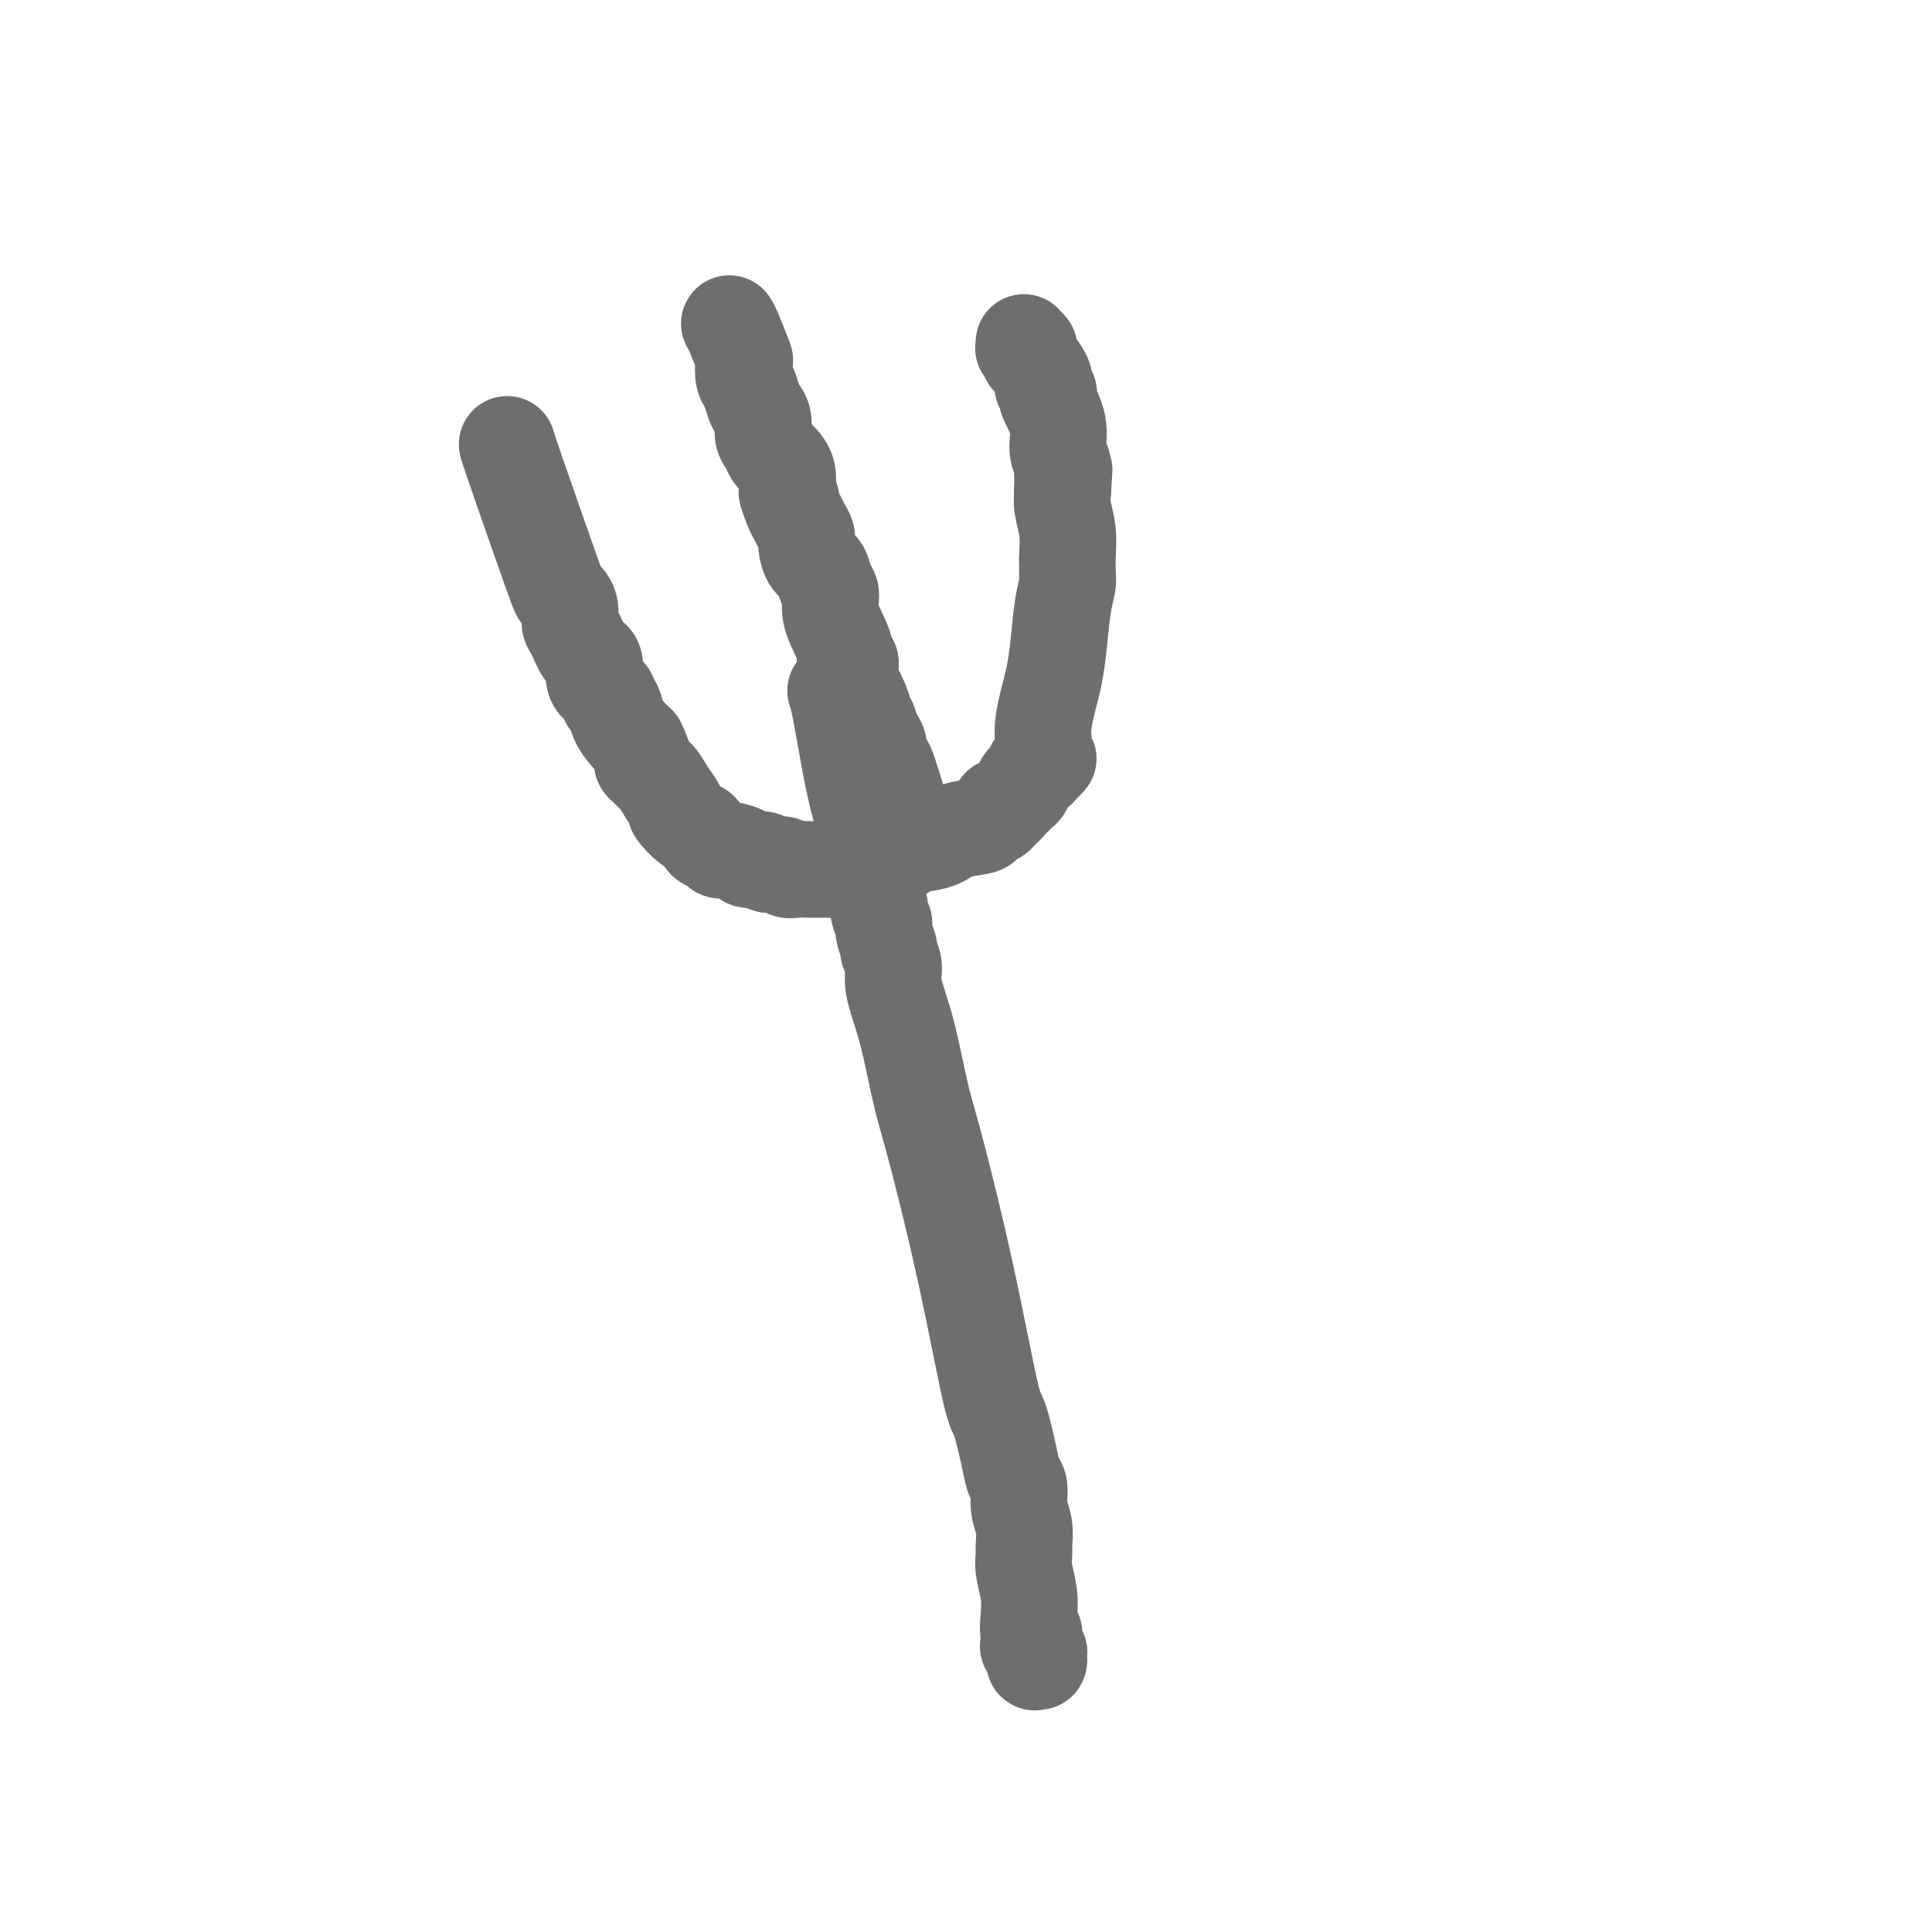
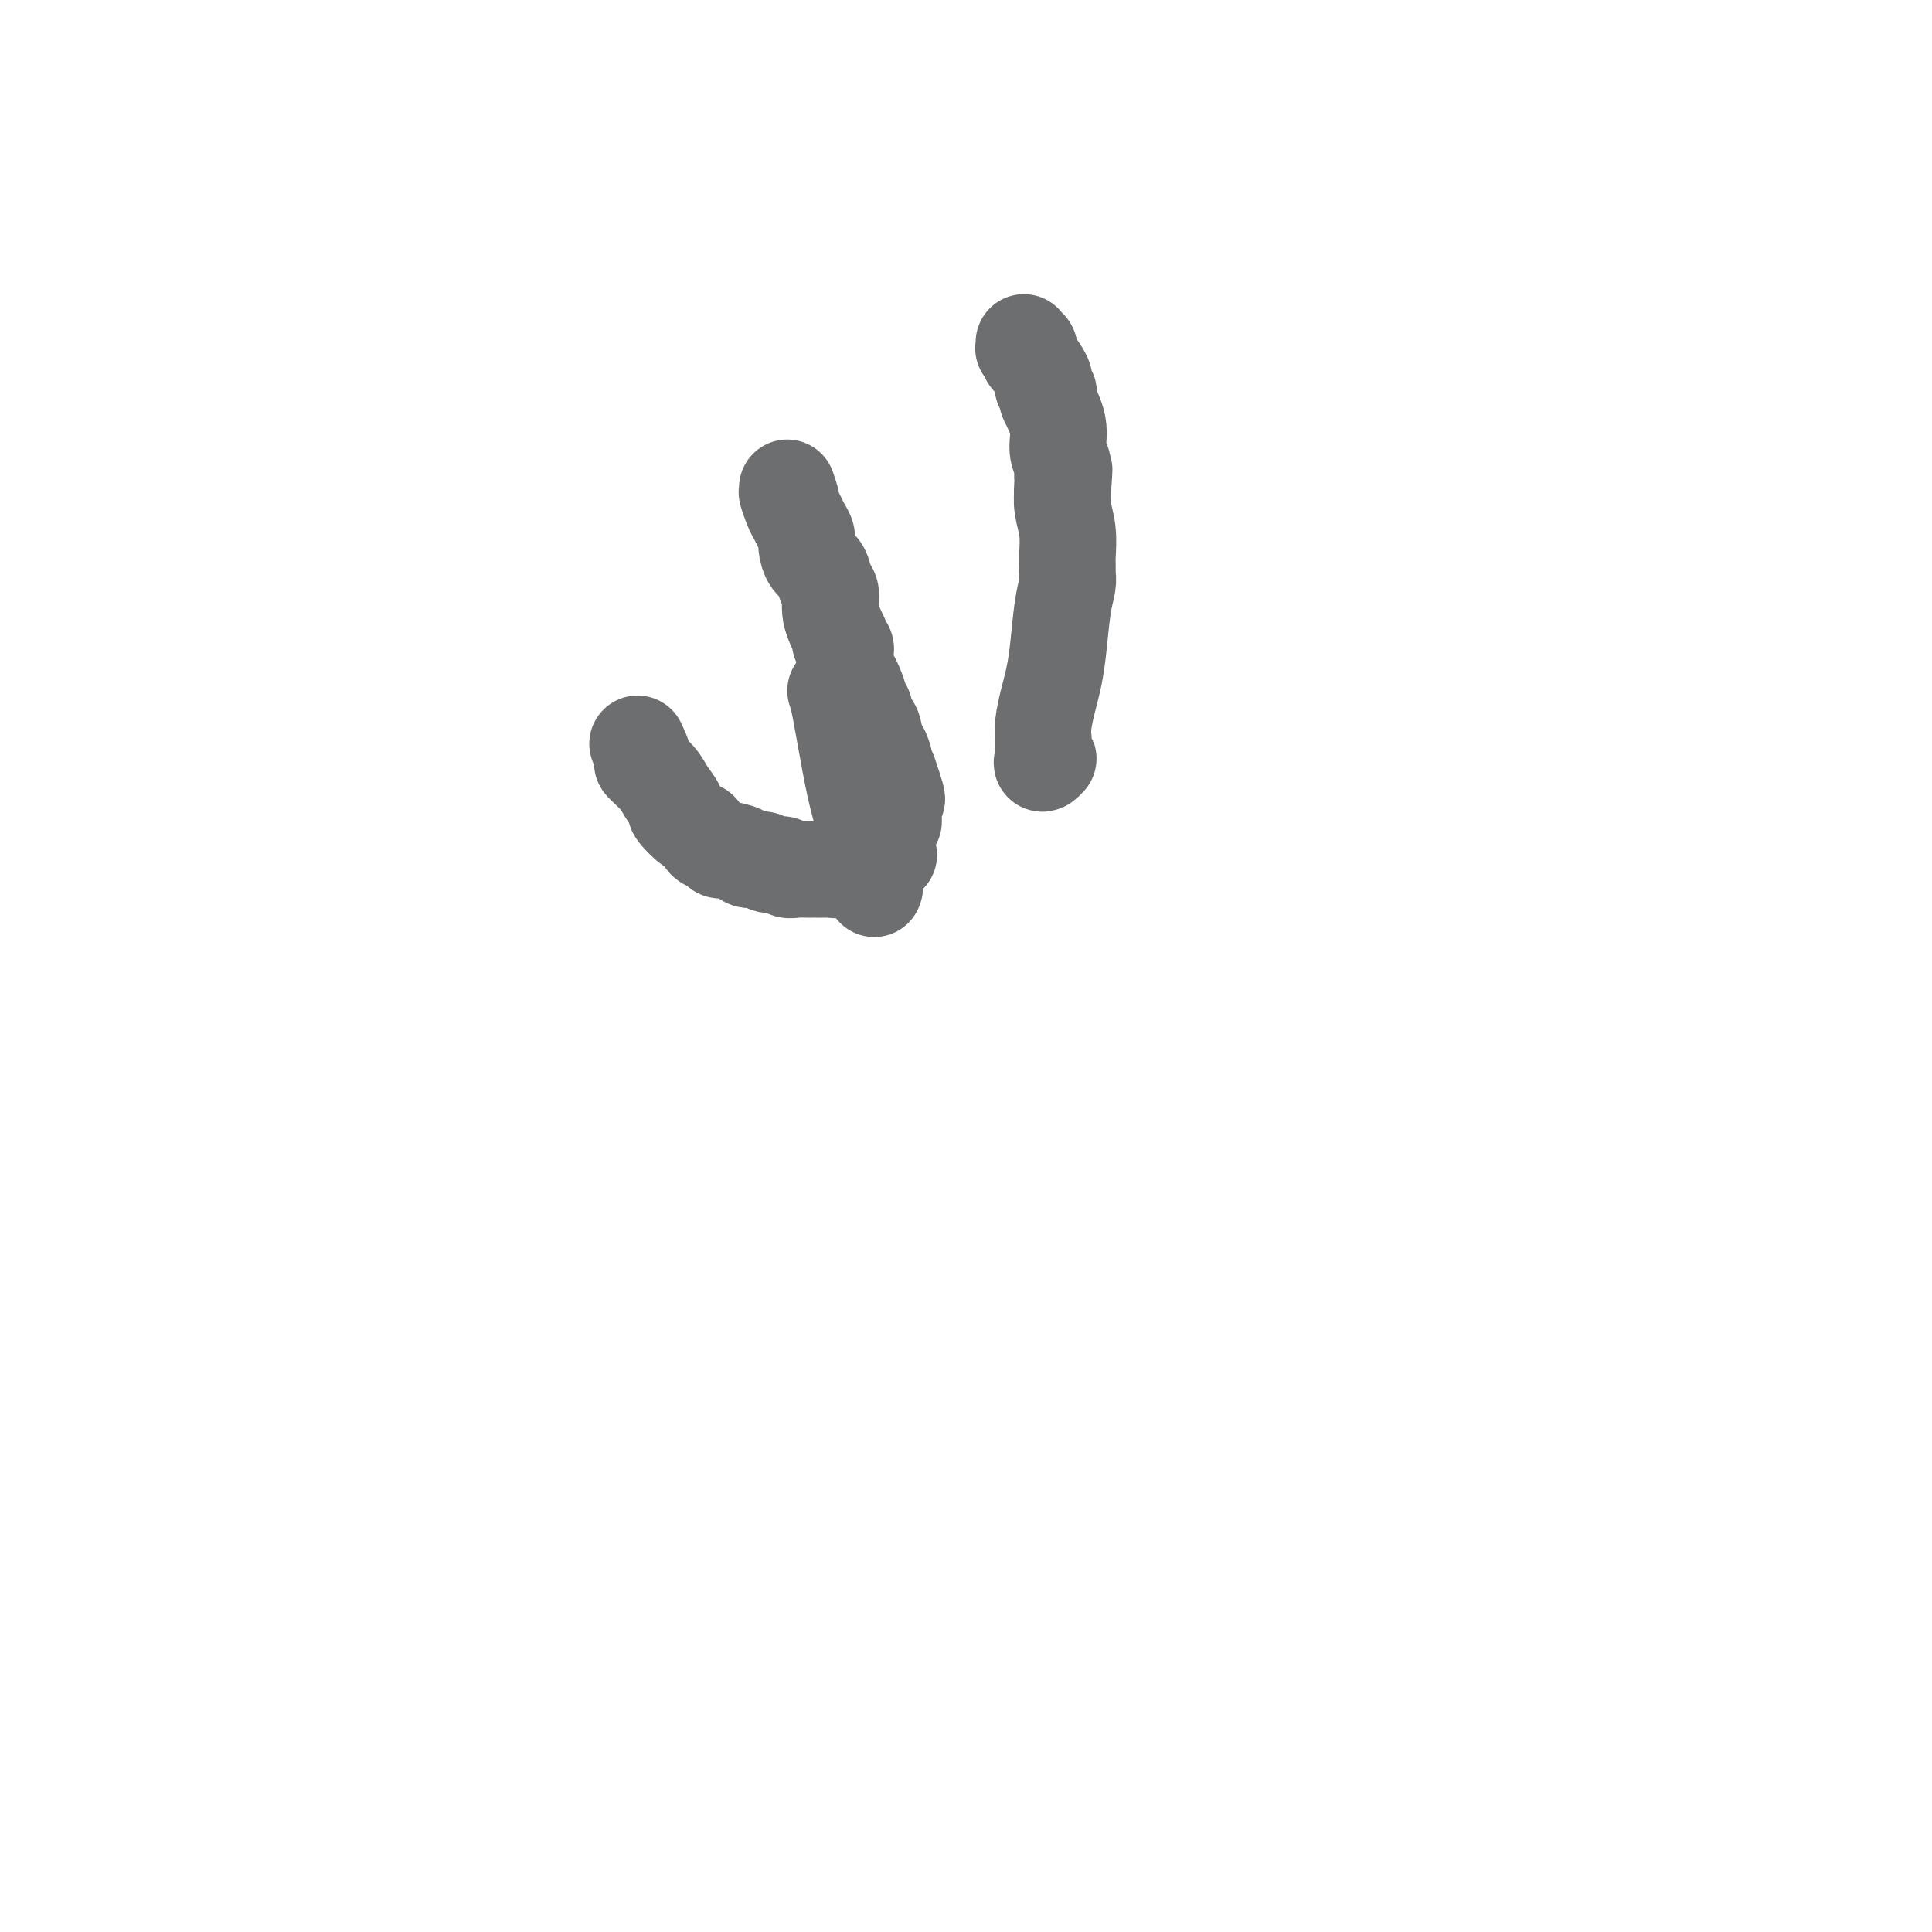
<svg xmlns="http://www.w3.org/2000/svg" viewBox="0 0 400 400" version="1.1">
  <g fill="none" stroke="#6D6E70" stroke-width="20" stroke-linecap="round" stroke-linejoin="round">
    <path d="M173,143c0.241,0.664 0.481,1.327 1,4c0.519,2.673 1.315,7.355 2,11c0.685,3.645 1.259,6.251 2,9c0.741,2.749 1.649,5.640 2,8c0.351,2.360 0.146,4.189 0,5c-0.146,0.811 -0.232,0.603 0,1c0.232,0.397 0.780,1.399 1,2c0.220,0.601 0.110,0.800 0,1" />
-     <path d="M181,184c1.482,6.928 1.186,3.748 1,3c-0.186,-0.748 -0.261,0.936 0,2c0.261,1.064 0.859,1.509 1,2c0.141,0.491 -0.174,1.027 0,2c0.174,0.973 0.837,2.382 1,3c0.163,0.618 -0.175,0.443 0,1c0.175,0.557 0.862,1.844 1,3c0.138,1.156 -0.272,2.181 0,4c0.272,1.819 1.225,4.432 2,7c0.775,2.568 1.370,5.092 2,8c0.630,2.908 1.295,6.202 2,9c0.705,2.798 1.450,5.102 3,11c1.550,5.898 3.907,15.391 6,25c2.093,9.609 3.924,19.336 5,24c1.076,4.664 1.398,4.267 2,6c0.602,1.733 1.486,5.596 2,8c0.514,2.404 0.660,3.347 1,4c0.340,0.653 0.876,1.014 1,2c0.124,0.986 -0.164,2.597 0,4c0.164,1.403 0.780,2.597 1,4c0.220,1.403 0.045,3.015 0,4c-0.045,0.985 0.039,1.344 0,2c-0.039,0.656 -0.203,1.611 0,3c0.203,1.389 0.772,3.212 1,5c0.228,1.788 0.114,3.540 0,5c-0.114,1.460 -0.227,2.629 0,3c0.227,0.371 0.793,-0.055 1,0c0.207,0.055 0.056,0.592 0,1c-0.056,0.408 -0.016,0.688 0,1c0.016,0.312 0.008,0.656 0,1" />
-     <path d="M214,341c0.558,5.637 -0.047,2.228 0,1c0.047,-1.228 0.745,-0.276 1,0c0.255,0.276 0.069,-0.123 0,0c-0.069,0.123 -0.019,0.770 0,1c0.019,0.230 0.006,0.045 0,0c-0.006,-0.045 -0.006,0.051 0,0c0.006,-0.051 0.017,-0.247 0,0c-0.017,0.247 -0.061,0.938 0,1c0.061,0.062 0.226,-0.506 0,-1c-0.226,-0.494 -0.844,-0.916 -1,-1c-0.156,-0.084 0.150,0.170 0,0c-0.150,-0.170 -0.757,-0.763 -1,-1c-0.243,-0.237 -0.121,-0.119 0,0" />
-     <path d="M105,92c0.107,0.417 0.215,0.835 2,6c1.785,5.165 5.248,15.079 7,20c1.752,4.921 1.792,4.849 2,5c0.208,0.151 0.583,0.523 1,1c0.417,0.477 0.876,1.057 1,2c0.124,0.943 -0.086,2.248 0,3c0.086,0.752 0.470,0.950 1,2c0.530,1.050 1.208,2.954 2,4c0.792,1.046 1.700,1.236 2,2c0.300,0.764 -0.007,2.101 0,3c0.007,0.899 0.330,1.360 1,2c0.670,0.640 1.688,1.459 2,2c0.312,0.541 -0.082,0.802 0,1c0.082,0.198 0.641,0.331 1,1c0.359,0.669 0.520,1.872 1,3c0.480,1.128 1.280,2.179 2,3c0.720,0.821 1.360,1.410 2,2" />
    <path d="M132,154c2.233,4.627 0.816,3.696 1,4c0.184,0.304 1.968,1.844 3,3c1.032,1.156 1.313,1.930 2,3c0.687,1.070 1.780,2.437 2,3c0.220,0.563 -0.431,0.322 0,1c0.431,0.678 1.946,2.277 3,3c1.054,0.723 1.646,0.571 2,1c0.354,0.429 0.470,1.438 1,2c0.530,0.562 1.474,0.676 2,1c0.526,0.324 0.635,0.856 1,1c0.365,0.144 0.985,-0.101 2,0c1.015,0.101 2.426,0.548 3,1c0.574,0.452 0.310,0.910 1,1c0.690,0.090 2.334,-0.186 3,0c0.666,0.186 0.353,0.834 1,1c0.647,0.166 2.254,-0.152 3,0c0.746,0.152 0.633,0.773 1,1c0.367,0.227 1.216,0.061 2,0c0.784,-0.061 1.505,-0.017 2,0c0.495,0.017 0.765,0.006 1,0c0.235,-0.006 0.434,-0.006 1,0c0.566,0.006 1.498,0.017 2,0c0.502,-0.017 0.572,-0.061 1,0c0.428,0.061 1.213,0.228 2,0c0.787,-0.228 1.576,-0.849 2,-1c0.424,-0.151 0.484,0.170 1,0c0.516,-0.170 1.489,-0.829 2,-1c0.511,-0.171 0.561,0.146 1,0c0.439,-0.146 1.268,-0.756 2,-1c0.732,-0.244 1.366,-0.122 2,0" />
-     <path d="M184,177c3.567,-0.638 2.984,-0.734 3,-1c0.016,-0.266 0.629,-0.701 2,-1c1.371,-0.299 3.498,-0.461 5,-1c1.502,-0.539 2.378,-1.455 4,-2c1.622,-0.545 3.990,-0.719 5,-1c1.010,-0.281 0.662,-0.668 1,-1c0.338,-0.332 1.361,-0.610 2,-1c0.639,-0.390 0.892,-0.892 1,-1c0.108,-0.108 0.070,0.178 0,0c-0.070,-0.178 -0.174,-0.821 0,-1c0.174,-0.179 0.625,0.107 1,0c0.375,-0.107 0.675,-0.607 1,-1c0.325,-0.393 0.675,-0.679 1,-1c0.325,-0.321 0.626,-0.678 1,-1c0.374,-0.322 0.822,-0.611 1,-1c0.178,-0.389 0.085,-0.878 0,-1c-0.085,-0.122 -0.163,0.125 0,0c0.163,-0.125 0.566,-0.621 1,-1c0.434,-0.379 0.900,-0.641 1,-1c0.100,-0.359 -0.166,-0.814 0,-1c0.166,-0.186 0.762,-0.102 1,0c0.238,0.102 0.116,0.224 0,0c-0.116,-0.224 -0.227,-0.792 0,-1c0.227,-0.208 0.793,-0.056 1,0c0.207,0.056 0.055,0.015 0,0c-0.055,-0.015 -0.015,-0.004 0,0c0.015,0.004 0.004,0.001 0,0c-0.004,-0.001 -0.001,-0.000 0,0c0.001,0.000 0.001,0.000 0,0" />
    <path d="M216,158c2.011,-1.950 0.539,-0.325 0,0c-0.539,0.325 -0.144,-0.649 0,-1c0.144,-0.351 0.039,-0.079 0,0c-0.039,0.079 -0.010,-0.035 0,0c0.010,0.035 0.003,0.221 0,0c-0.003,-0.221 -0.001,-0.848 0,-1c0.001,-0.152 0.000,0.171 0,0c-0.000,-0.171 -0.000,-0.835 0,-1c0.000,-0.165 0.000,0.168 0,0c-0.000,-0.168 -0.001,-0.837 0,-1c0.001,-0.163 0.003,0.179 0,0c-0.003,-0.179 -0.012,-0.878 0,-1c0.012,-0.122 0.045,0.335 0,0c-0.045,-0.335 -0.167,-1.460 0,-3c0.167,-1.540 0.623,-3.494 1,-5c0.377,-1.506 0.675,-2.564 1,-4c0.325,-1.436 0.675,-3.250 1,-6c0.325,-2.750 0.623,-6.436 1,-9c0.377,-2.564 0.833,-4.008 1,-5c0.167,-0.992 0.045,-1.534 0,-2c-0.045,-0.466 -0.012,-0.856 0,-1c0.012,-0.144 0.003,-0.041 0,0c-0.003,0.041 -0.001,0.022 0,0c0.001,-0.022 0.001,-0.045 0,0c-0.001,0.045 -0.004,0.158 0,0c0.004,-0.158 0.015,-0.586 0,-1c-0.015,-0.414 -0.057,-0.815 0,-2c0.057,-1.185 0.211,-3.153 0,-5c-0.211,-1.847 -0.788,-3.574 -1,-5c-0.212,-1.426 -0.061,-2.550 0,-3c0.061,-0.450 0.030,-0.225 0,0" />
    <path d="M220,102c0.619,-8.843 0.167,-2.949 0,-1c-0.167,1.949 -0.049,-0.046 0,-1c0.049,-0.954 0.029,-0.869 0,-1c-0.029,-0.131 -0.068,-0.480 0,-1c0.068,-0.520 0.242,-1.210 0,-2c-0.242,-0.790 -0.901,-1.678 -1,-3c-0.099,-1.322 0.362,-3.076 0,-5c-0.362,-1.924 -1.547,-4.017 -2,-5c-0.453,-0.983 -0.174,-0.856 0,-1c0.174,-0.144 0.242,-0.560 0,-1c-0.242,-0.440 -0.795,-0.903 -1,-1c-0.205,-0.097 -0.061,0.174 0,0c0.061,-0.174 0.041,-0.792 0,-1c-0.041,-0.208 -0.102,-0.006 0,0c0.102,0.006 0.368,-0.184 0,-1c-0.368,-0.816 -1.370,-2.257 -2,-3c-0.630,-0.743 -0.887,-0.786 -1,-1c-0.113,-0.214 -0.083,-0.597 0,-1c0.083,-0.403 0.218,-0.826 0,-1c-0.218,-0.174 -0.791,-0.099 -1,0c-0.209,0.099 -0.056,0.223 0,0c0.056,-0.223 0.015,-0.792 0,-1c-0.015,-0.208 -0.004,-0.056 0,0c0.004,0.056 0.001,0.015 0,0c-0.001,-0.015 -0.000,-0.004 0,0c0.000,0.004 0.000,0.002 0,0" />
-     <path d="M151,67c0.198,0.288 0.396,0.576 1,2c0.604,1.424 1.615,3.985 2,5c0.385,1.015 0.144,0.485 0,1c-0.144,0.515 -0.192,2.076 0,3c0.192,0.924 0.625,1.210 1,2c0.375,0.790 0.692,2.084 1,3c0.308,0.916 0.607,1.453 1,2c0.393,0.547 0.879,1.102 1,2c0.121,0.898 -0.122,2.138 0,3c0.122,0.862 0.611,1.346 1,2c0.389,0.654 0.679,1.476 1,2c0.321,0.524 0.674,0.749 1,1c0.326,0.251 0.626,0.529 1,1c0.374,0.471 0.821,1.135 1,2c0.179,0.865 0.089,1.933 0,3" />
-     <path d="M163,101c1.809,5.330 0.331,1.655 0,1c-0.331,-0.655 0.485,1.710 1,3c0.515,1.290 0.728,1.504 1,2c0.272,0.496 0.601,1.272 1,2c0.399,0.728 0.866,1.406 1,2c0.134,0.594 -0.065,1.102 0,2c0.065,0.898 0.394,2.185 1,3c0.606,0.815 1.489,1.159 2,2c0.511,0.841 0.649,2.180 1,3c0.351,0.820 0.916,1.123 1,2c0.084,0.877 -0.314,2.329 0,4c0.314,1.671 1.338,3.561 2,5c0.662,1.439 0.962,2.427 1,3c0.038,0.573 -0.186,0.732 0,1c0.186,0.268 0.782,0.646 1,1c0.218,0.354 0.058,0.685 0,1c-0.058,0.315 -0.012,0.612 0,1c0.012,0.388 -0.008,0.865 0,1c0.008,0.135 0.045,-0.073 0,0c-0.045,0.073 -0.171,0.426 0,1c0.171,0.574 0.638,1.370 1,2c0.362,0.630 0.618,1.095 1,2c0.382,0.905 0.890,2.252 1,3c0.110,0.748 -0.177,0.898 0,1c0.177,0.102 0.817,0.154 1,1c0.183,0.846 -0.092,2.484 0,3c0.092,0.516 0.549,-0.091 1,0c0.451,0.091 0.894,0.880 1,2c0.106,1.120 -0.125,2.571 0,3c0.125,0.429 0.607,-0.163 1,0c0.393,0.163 0.696,1.082 1,2" />
+     <path d="M163,101c1.809,5.330 0.331,1.655 0,1c-0.331,-0.655 0.485,1.710 1,3c0.515,1.290 0.728,1.504 1,2c0.272,0.496 0.601,1.272 1,2c0.399,0.728 0.866,1.406 1,2c0.134,0.594 -0.065,1.102 0,2c0.065,0.898 0.394,2.185 1,3c0.606,0.815 1.489,1.159 2,2c0.511,0.841 0.649,2.180 1,3c0.351,0.820 0.916,1.123 1,2c0.084,0.877 -0.314,2.329 0,4c0.314,1.671 1.338,3.561 2,5c0.038,0.573 -0.186,0.732 0,1c0.186,0.268 0.782,0.646 1,1c0.218,0.354 0.058,0.685 0,1c-0.058,0.315 -0.012,0.612 0,1c0.012,0.388 -0.008,0.865 0,1c0.008,0.135 0.045,-0.073 0,0c-0.045,0.073 -0.171,0.426 0,1c0.171,0.574 0.638,1.370 1,2c0.362,0.630 0.618,1.095 1,2c0.382,0.905 0.890,2.252 1,3c0.110,0.748 -0.177,0.898 0,1c0.177,0.102 0.817,0.154 1,1c0.183,0.846 -0.092,2.484 0,3c0.092,0.516 0.549,-0.091 1,0c0.451,0.091 0.894,0.880 1,2c0.106,1.120 -0.125,2.571 0,3c0.125,0.429 0.607,-0.163 1,0c0.393,0.163 0.696,1.082 1,2" />
    <path d="M184,160c3.265,9.604 0.927,4.113 0,2c-0.927,-2.113 -0.445,-0.849 0,0c0.445,0.849 0.851,1.284 1,2c0.149,0.716 0.040,1.712 0,2c-0.040,0.288 -0.011,-0.134 0,0c0.011,0.134 0.003,0.824 0,1c-0.003,0.176 -0.001,-0.163 0,0c0.001,0.163 0.000,0.829 0,1c-0.000,0.171 -0.000,-0.151 0,0c0.000,0.151 0.000,0.776 0,1c-0.000,0.224 -0.000,0.046 0,0c0.000,-0.046 0.000,0.041 0,0c-0.000,-0.041 -0.000,-0.211 0,0c0.000,0.211 0.000,0.802 0,1c-0.000,0.198 -0.000,0.001 0,0c0.000,-0.001 0.000,0.192 0,0c-0.000,-0.192 -0.000,-0.769 0,-1c0.000,-0.231 0.000,-0.115 0,0" />
  </g>
</svg>